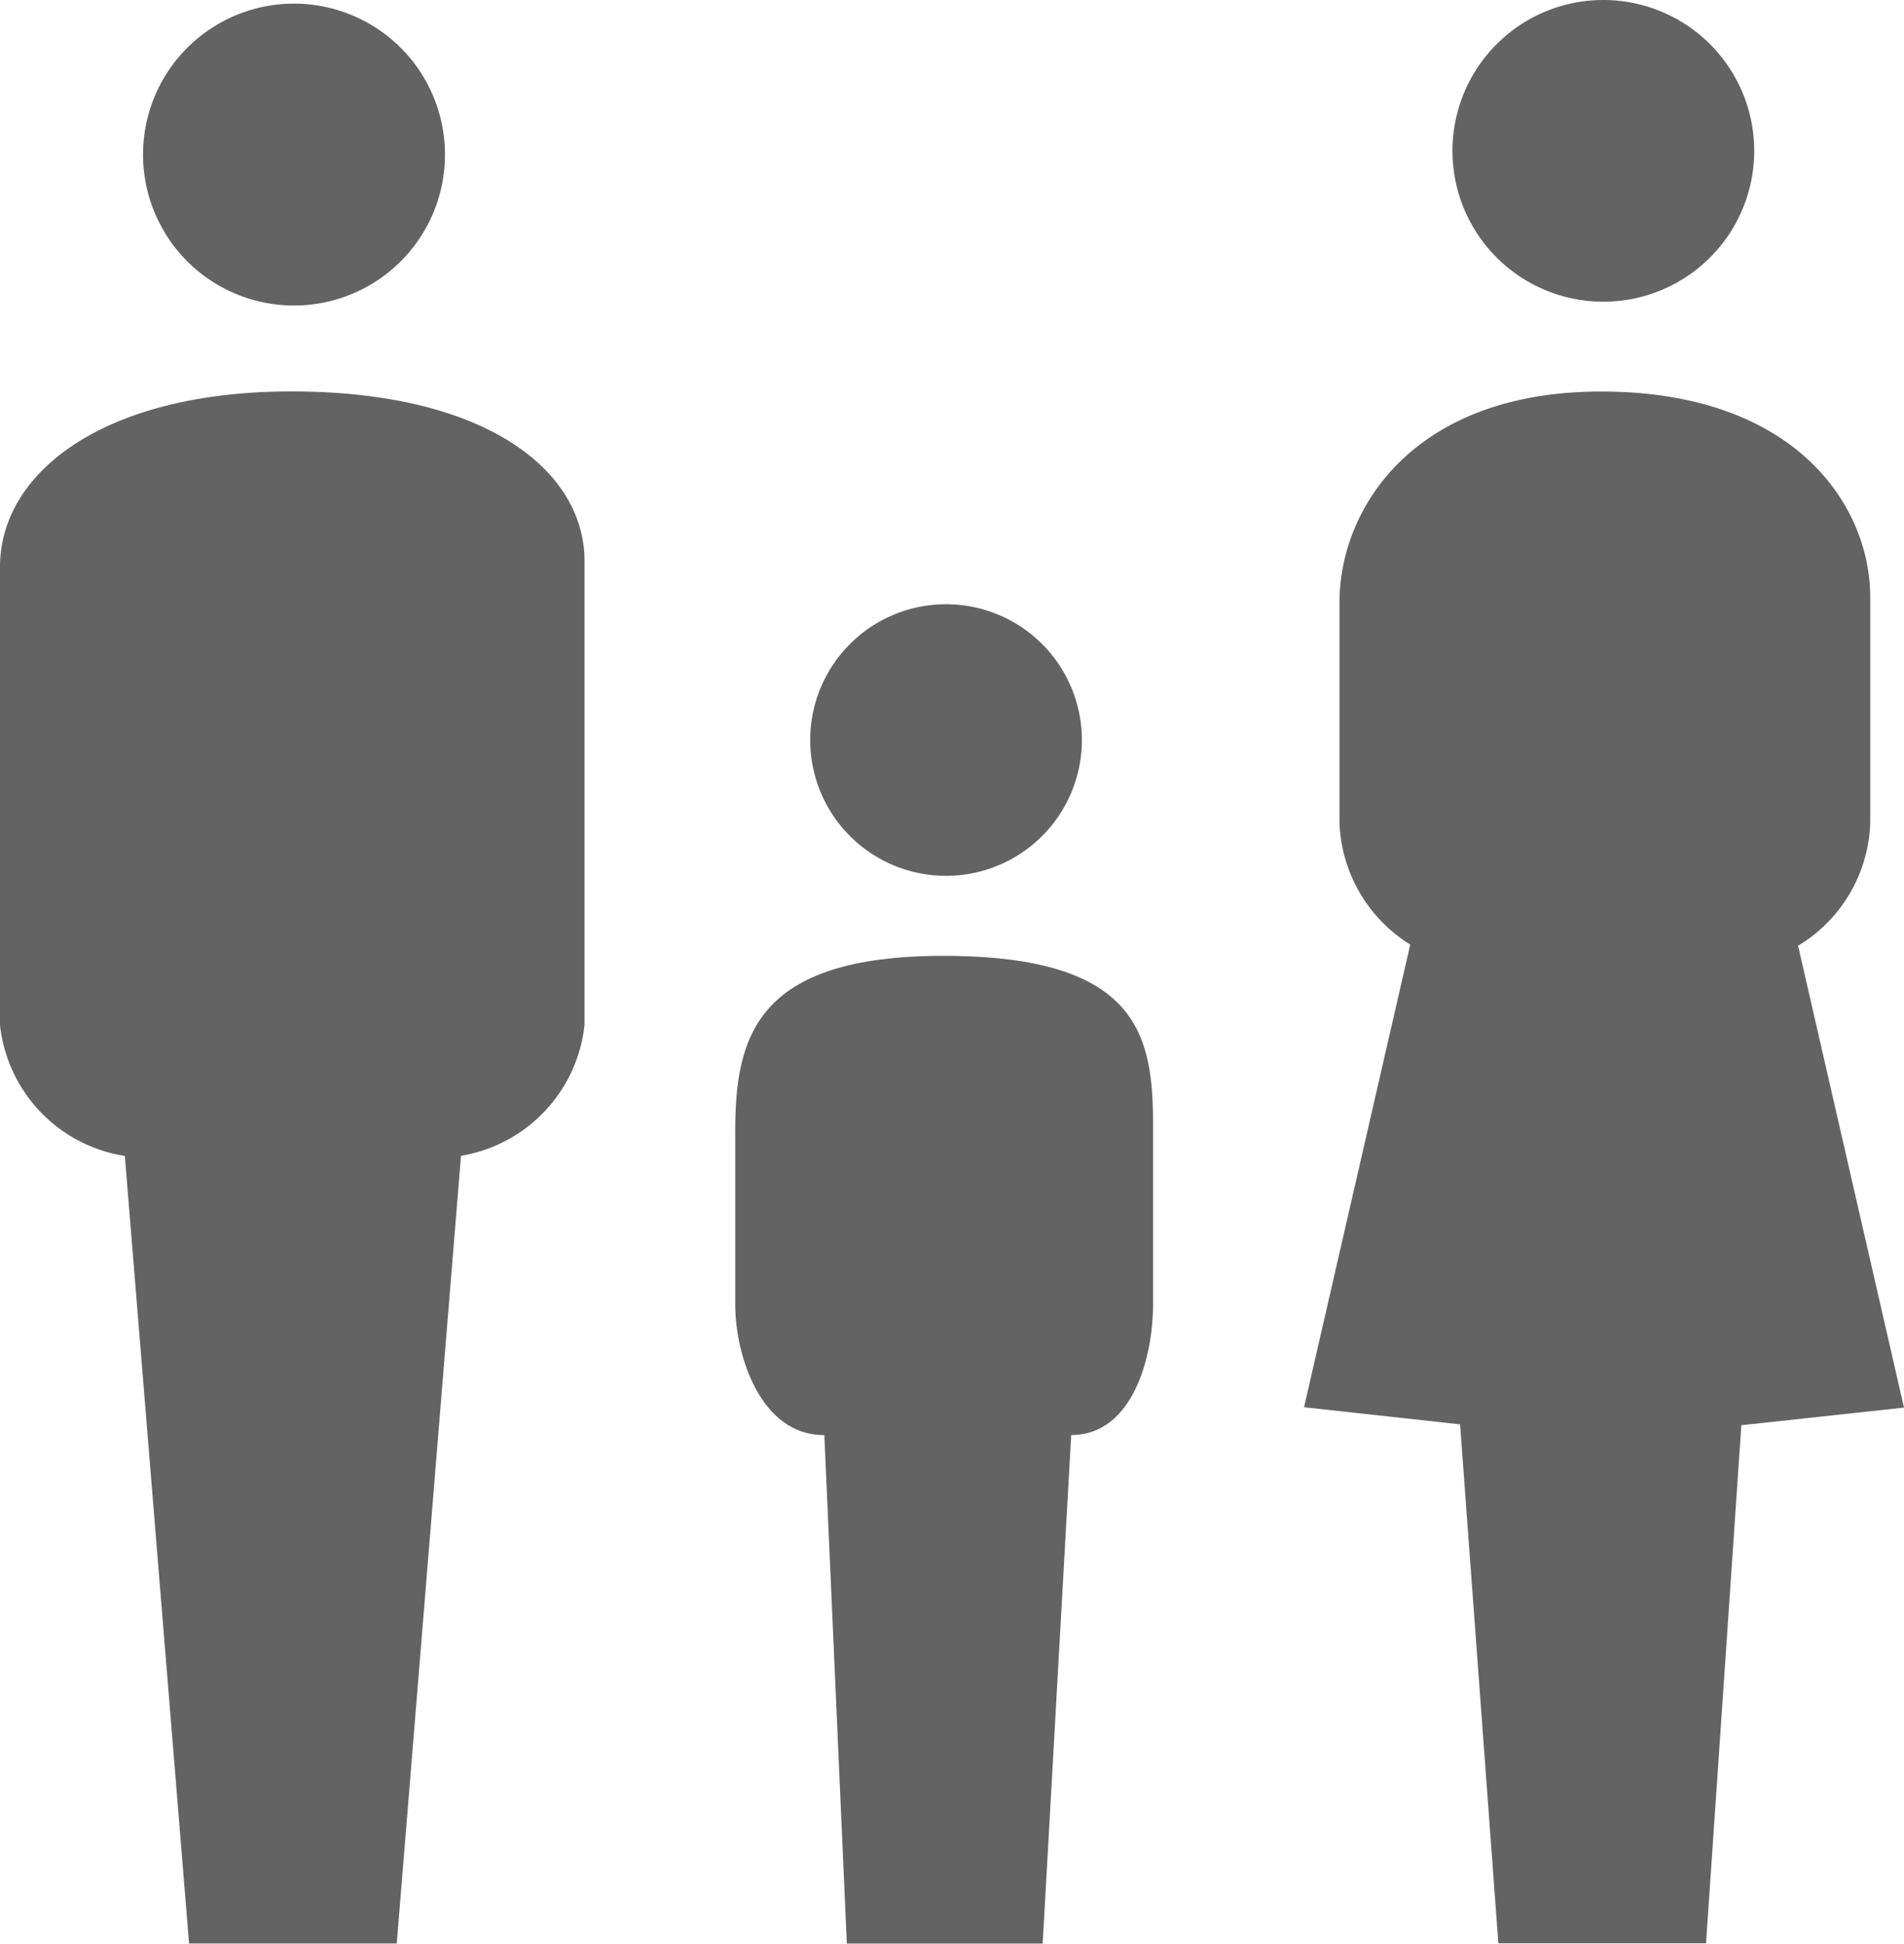
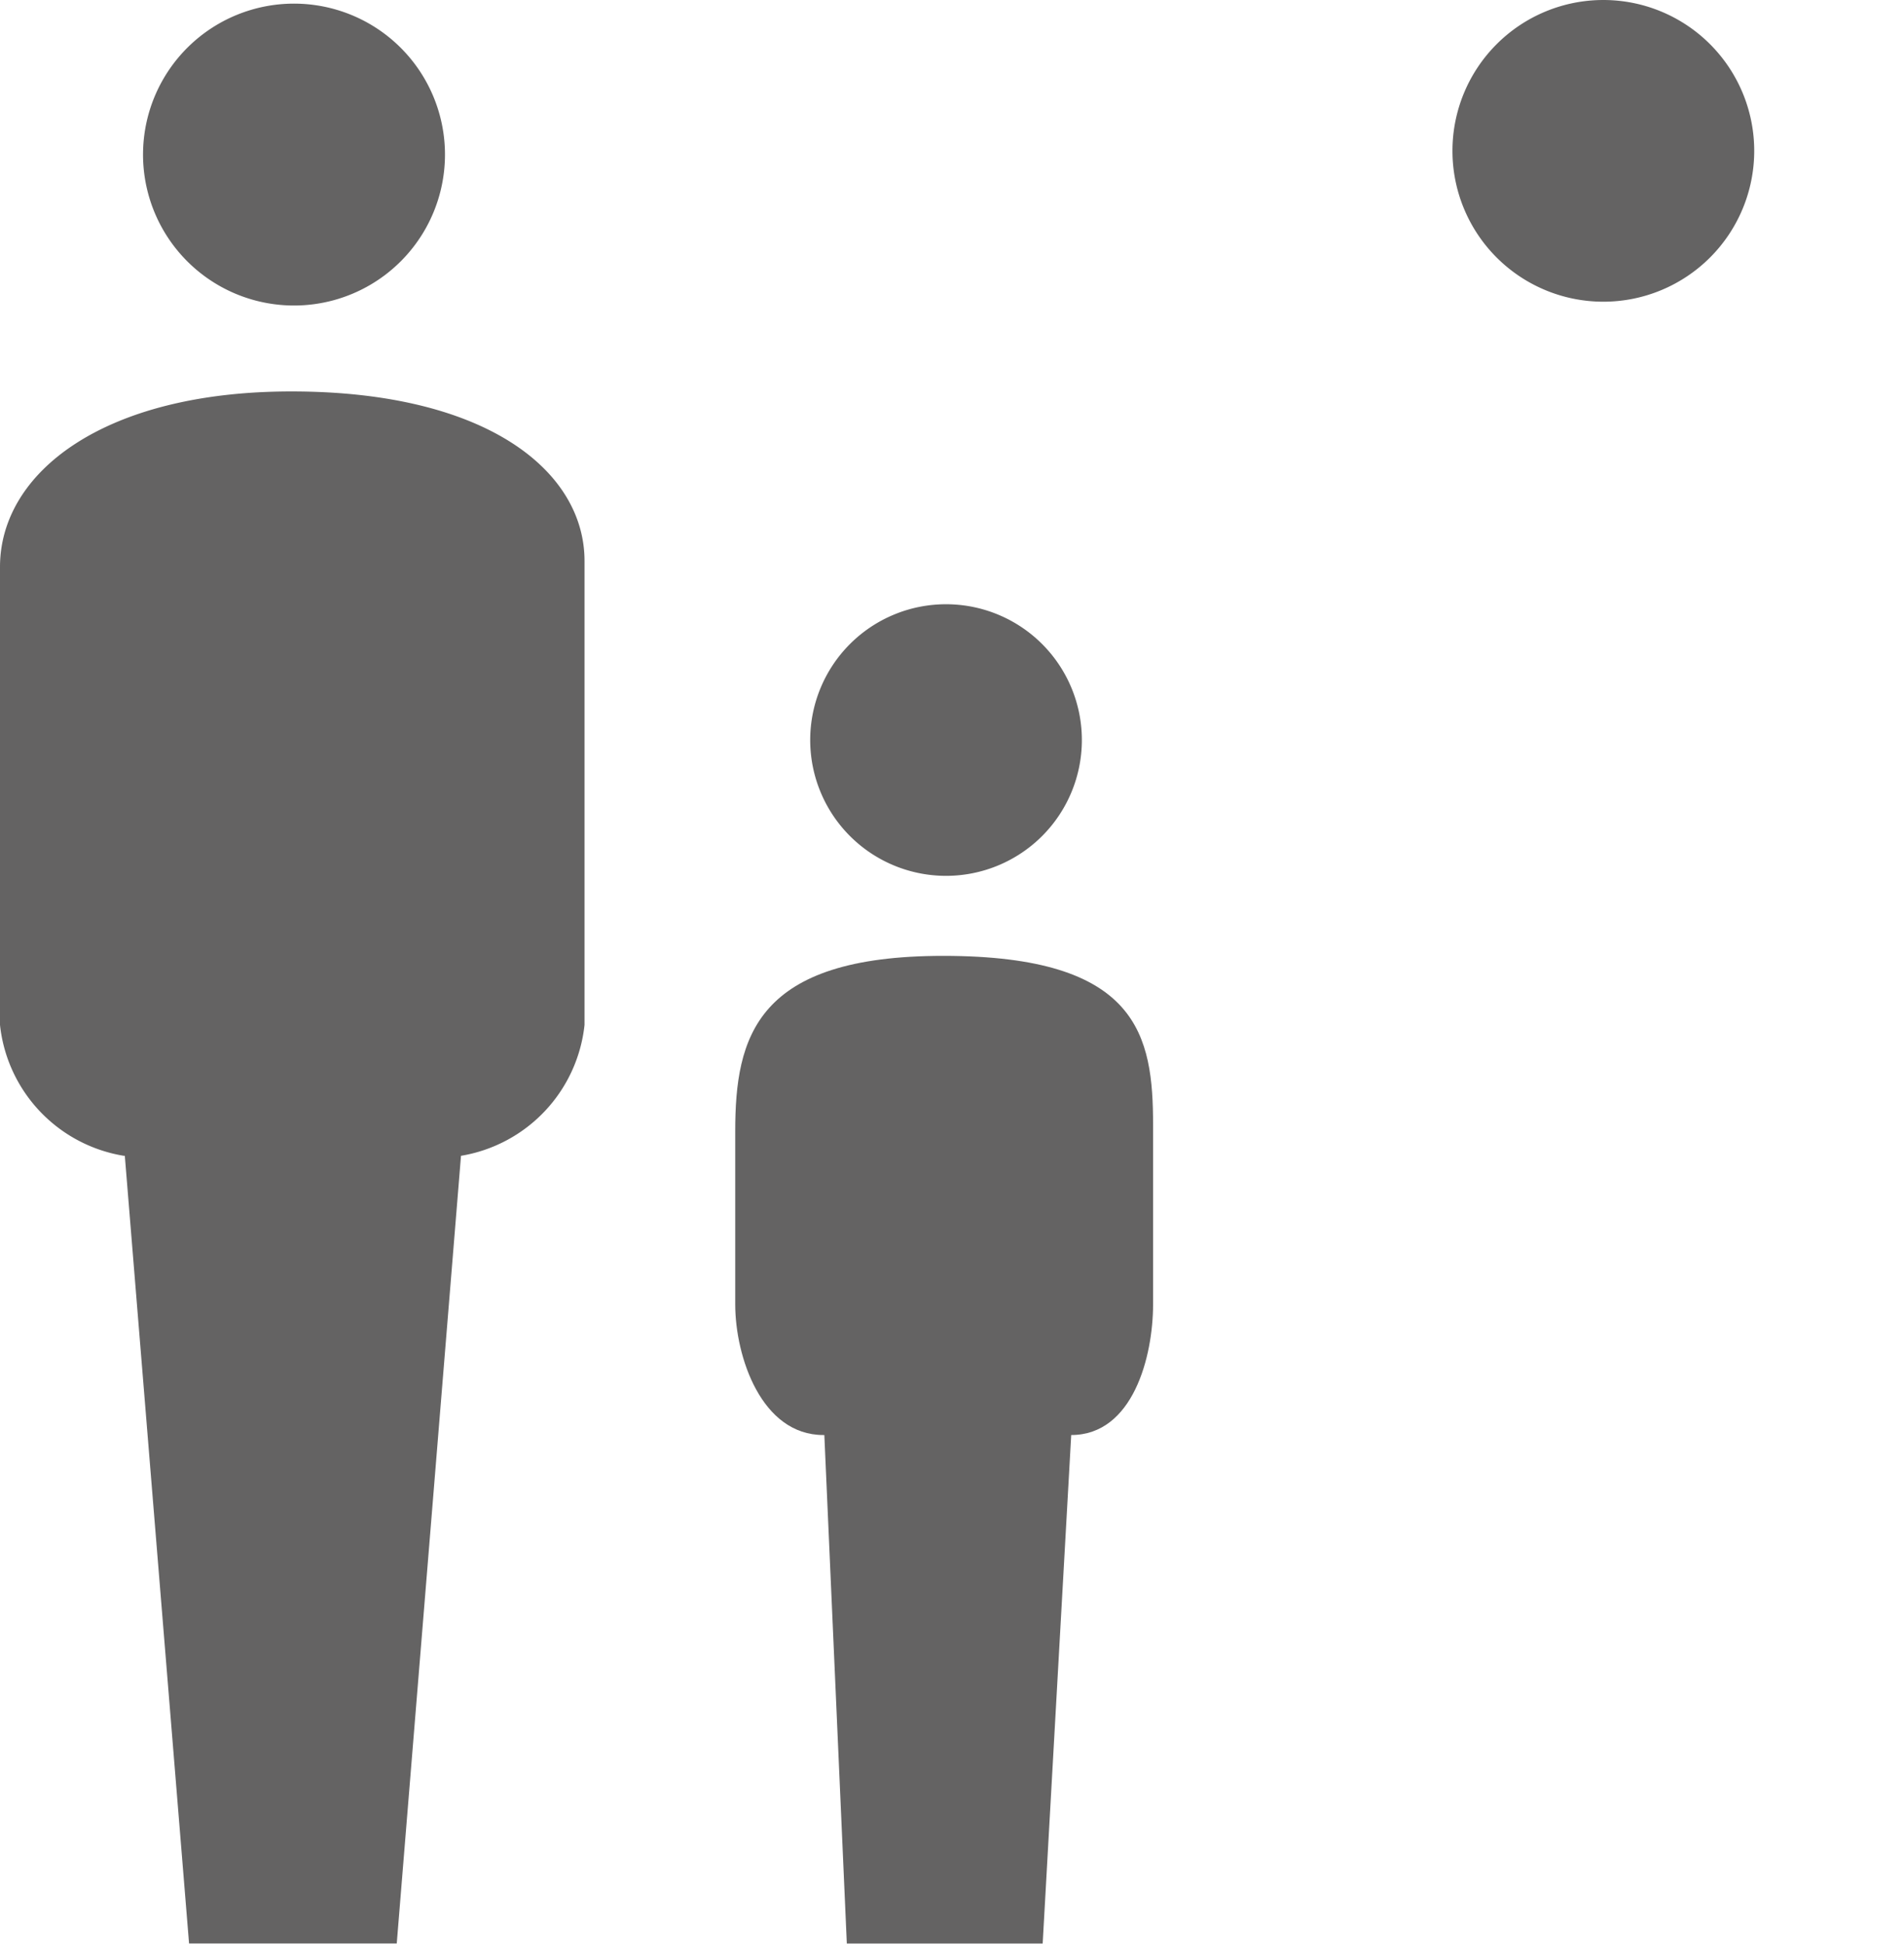
<svg xmlns="http://www.w3.org/2000/svg" width="20.746" height="21.182" viewBox="0 0 20.746 21.182">
  <g id="Group_492" data-name="Group 492" transform="translate(-125.486 -160.646)">
    <path id="Path_541" data-name="Path 541" d="M137.274,168.711a1.48,1.48,0,0,0-2.96,0,1.48,1.48,0,1,0,2.96,0" fill="#646363" />
    <path id="Path_542" data-name="Path 542" d="M135.764,171.063c-2.04,0-2.267.881-2.267,1.913v1.884c0,.573.286,1.425.96,1.425h.011l.245,5.542h2.134l.311-5.542c.672,0,.892-.853.892-1.425v-1.949c0-.978-.153-1.848-2.286-1.848" fill="#646363" />
    <path id="Path_543" data-name="Path 543" d="M130.334,162.29a1.645,1.645,0,0,0-3.289,0,1.645,1.645,0,1,0,3.289,0" fill="#646363" />
    <path id="Path_544" data-name="Path 544" d="M128.66,164.912c-2.04,0-3.174.881-3.174,1.913v4.991a1.62,1.62,0,0,0,1.349,1.426h.011l.7,8.584h2.263l.7-8.584a1.621,1.621,0,0,0,1.346-1.426V166.76c0-.977-1.06-1.848-3.193-1.848" fill="#646363" />
    <path id="Path_545" data-name="Path 545" d="M144.6,162.29a1.644,1.644,0,1,0-3.288,0,1.644,1.644,0,1,0,3.288,0" fill="#646363" />
-     <path id="Path_546" data-name="Path 546" d="M146.232,175.986l-1.154-5.033a1.625,1.625,0,0,0,.786-1.337V167.15c0-.978-.8-2.237-2.933-2.237-2.04,0-2.85,1.27-2.85,2.3v2.4a1.631,1.631,0,0,0,.771,1.327l-1.157,5.042,1.7.187.417,5.655h2.263l.385-5.648h.02Z" fill="#646363" />
    <rect id="Rectangle_103" data-name="Rectangle 103" width="20.746" height="21.181" transform="translate(125.486 160.646)" fill="none" />
  </g>
</svg>